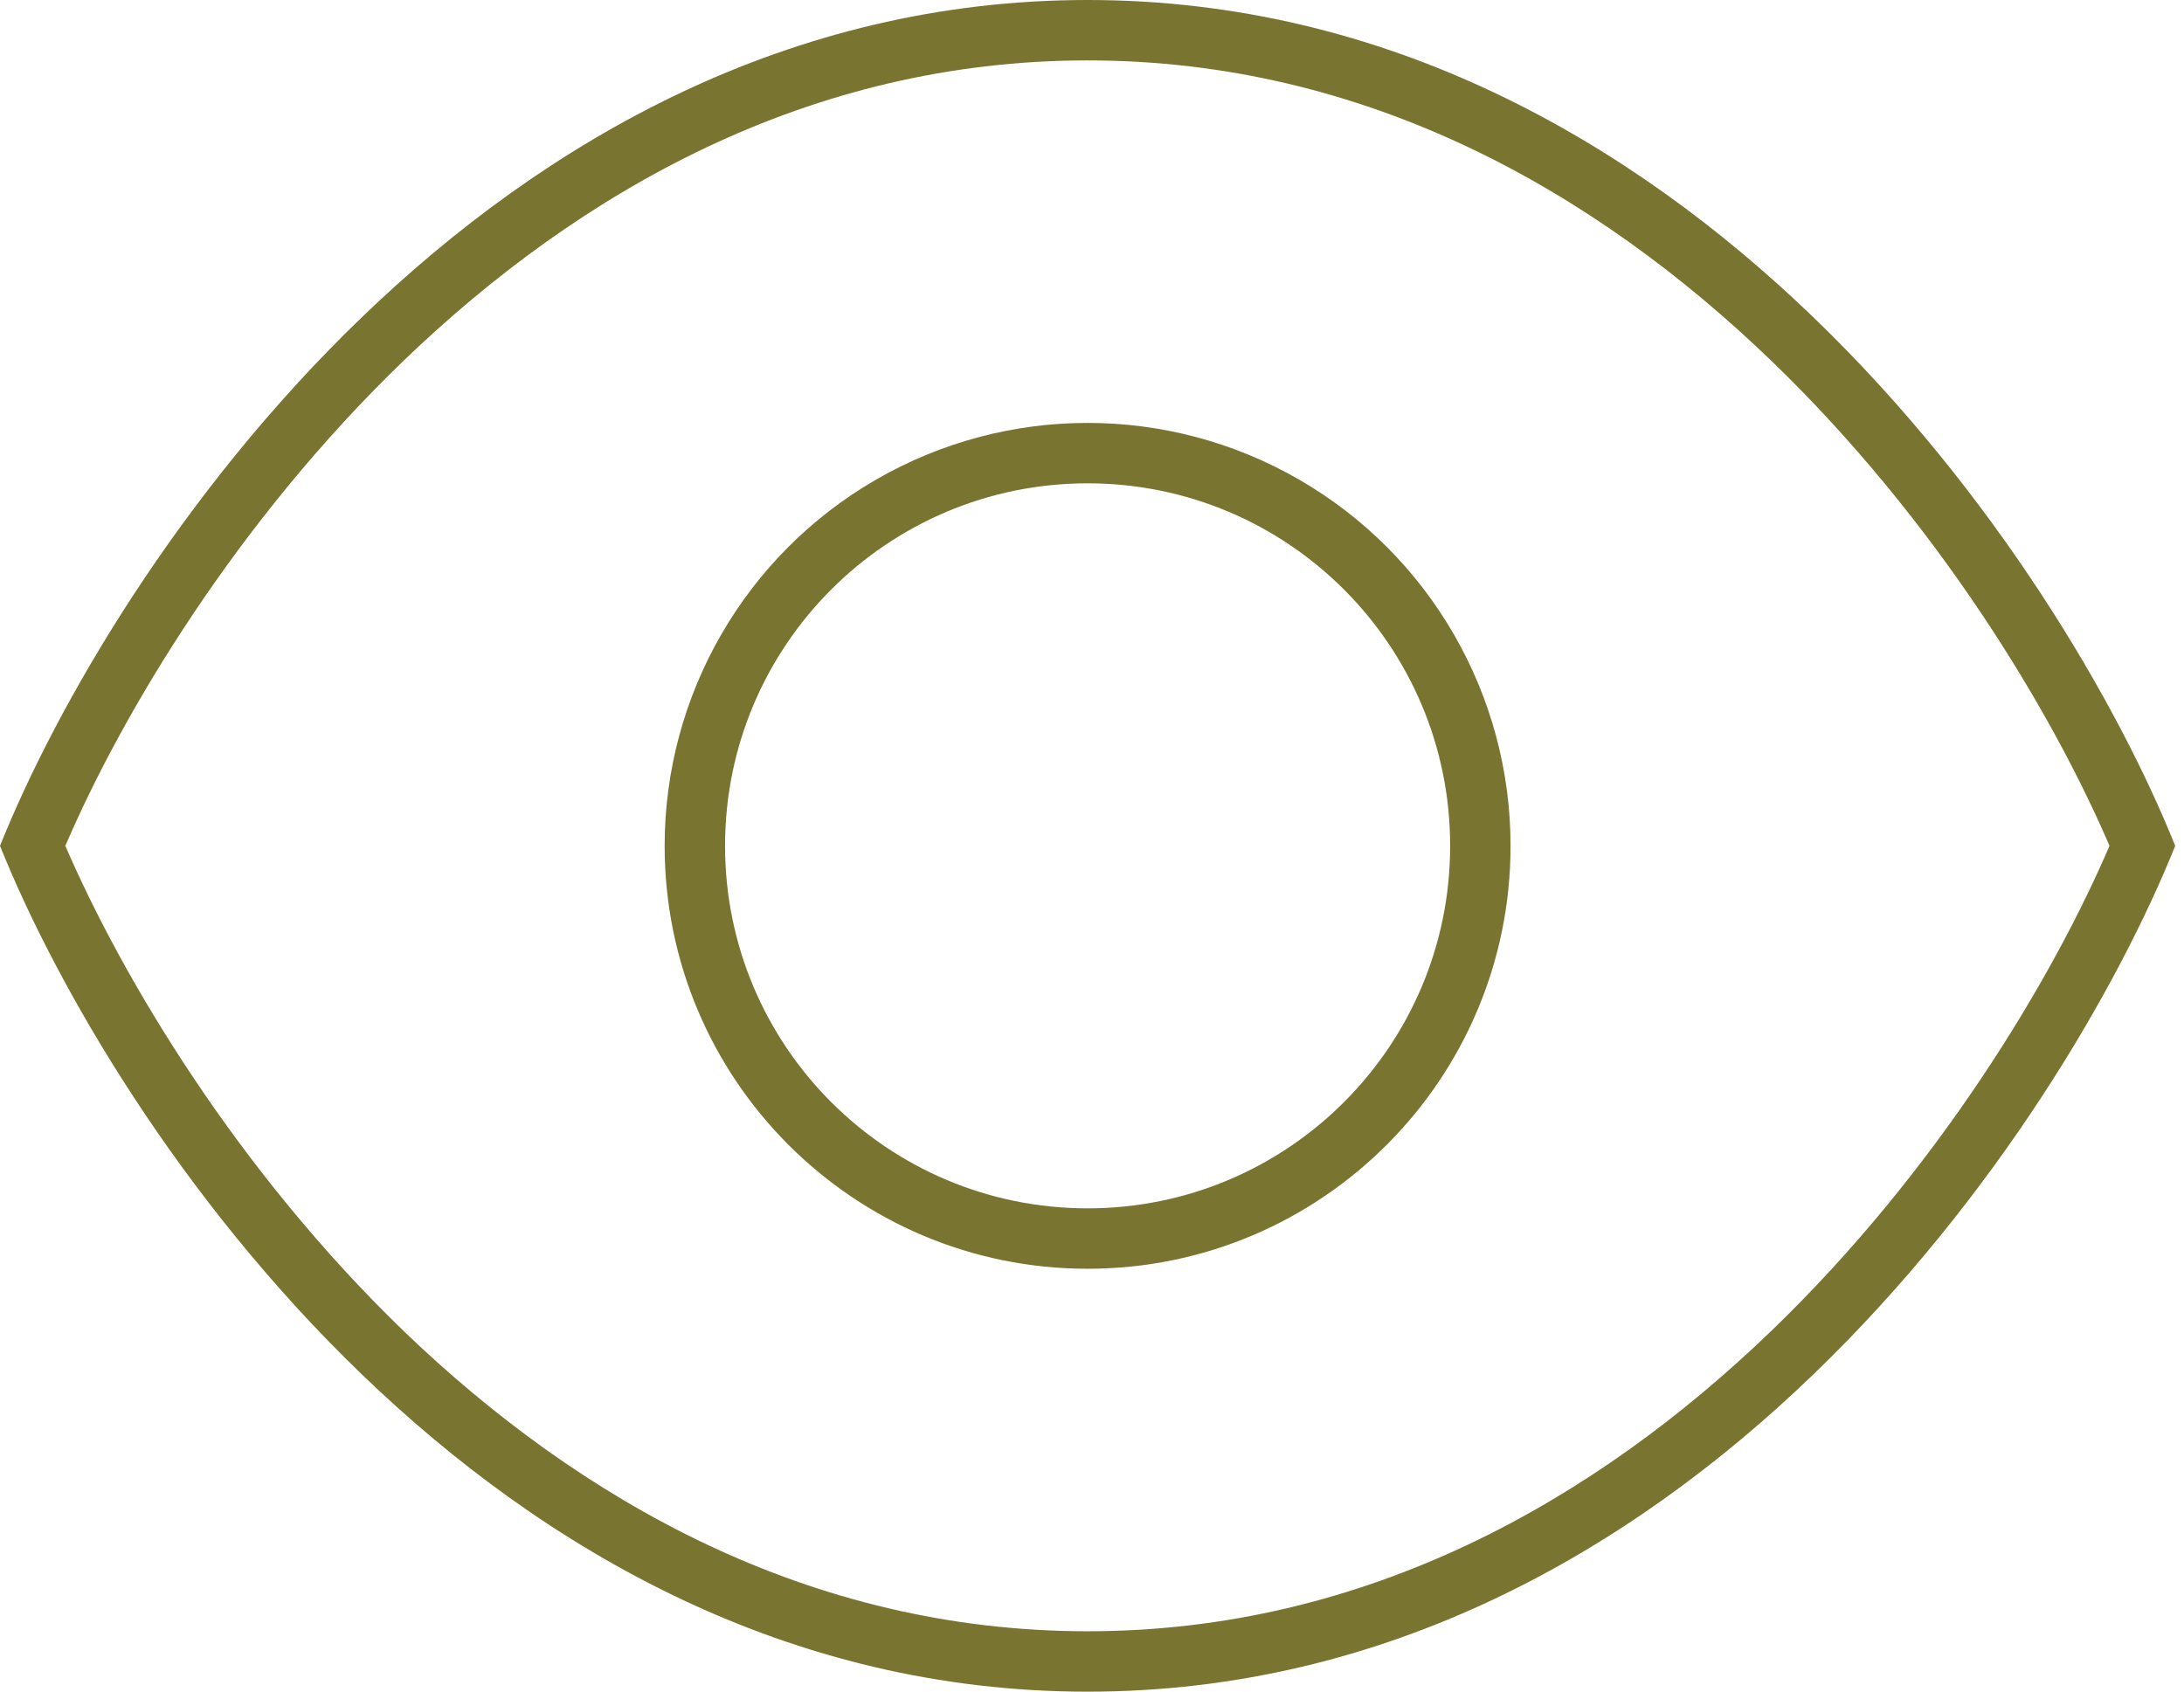
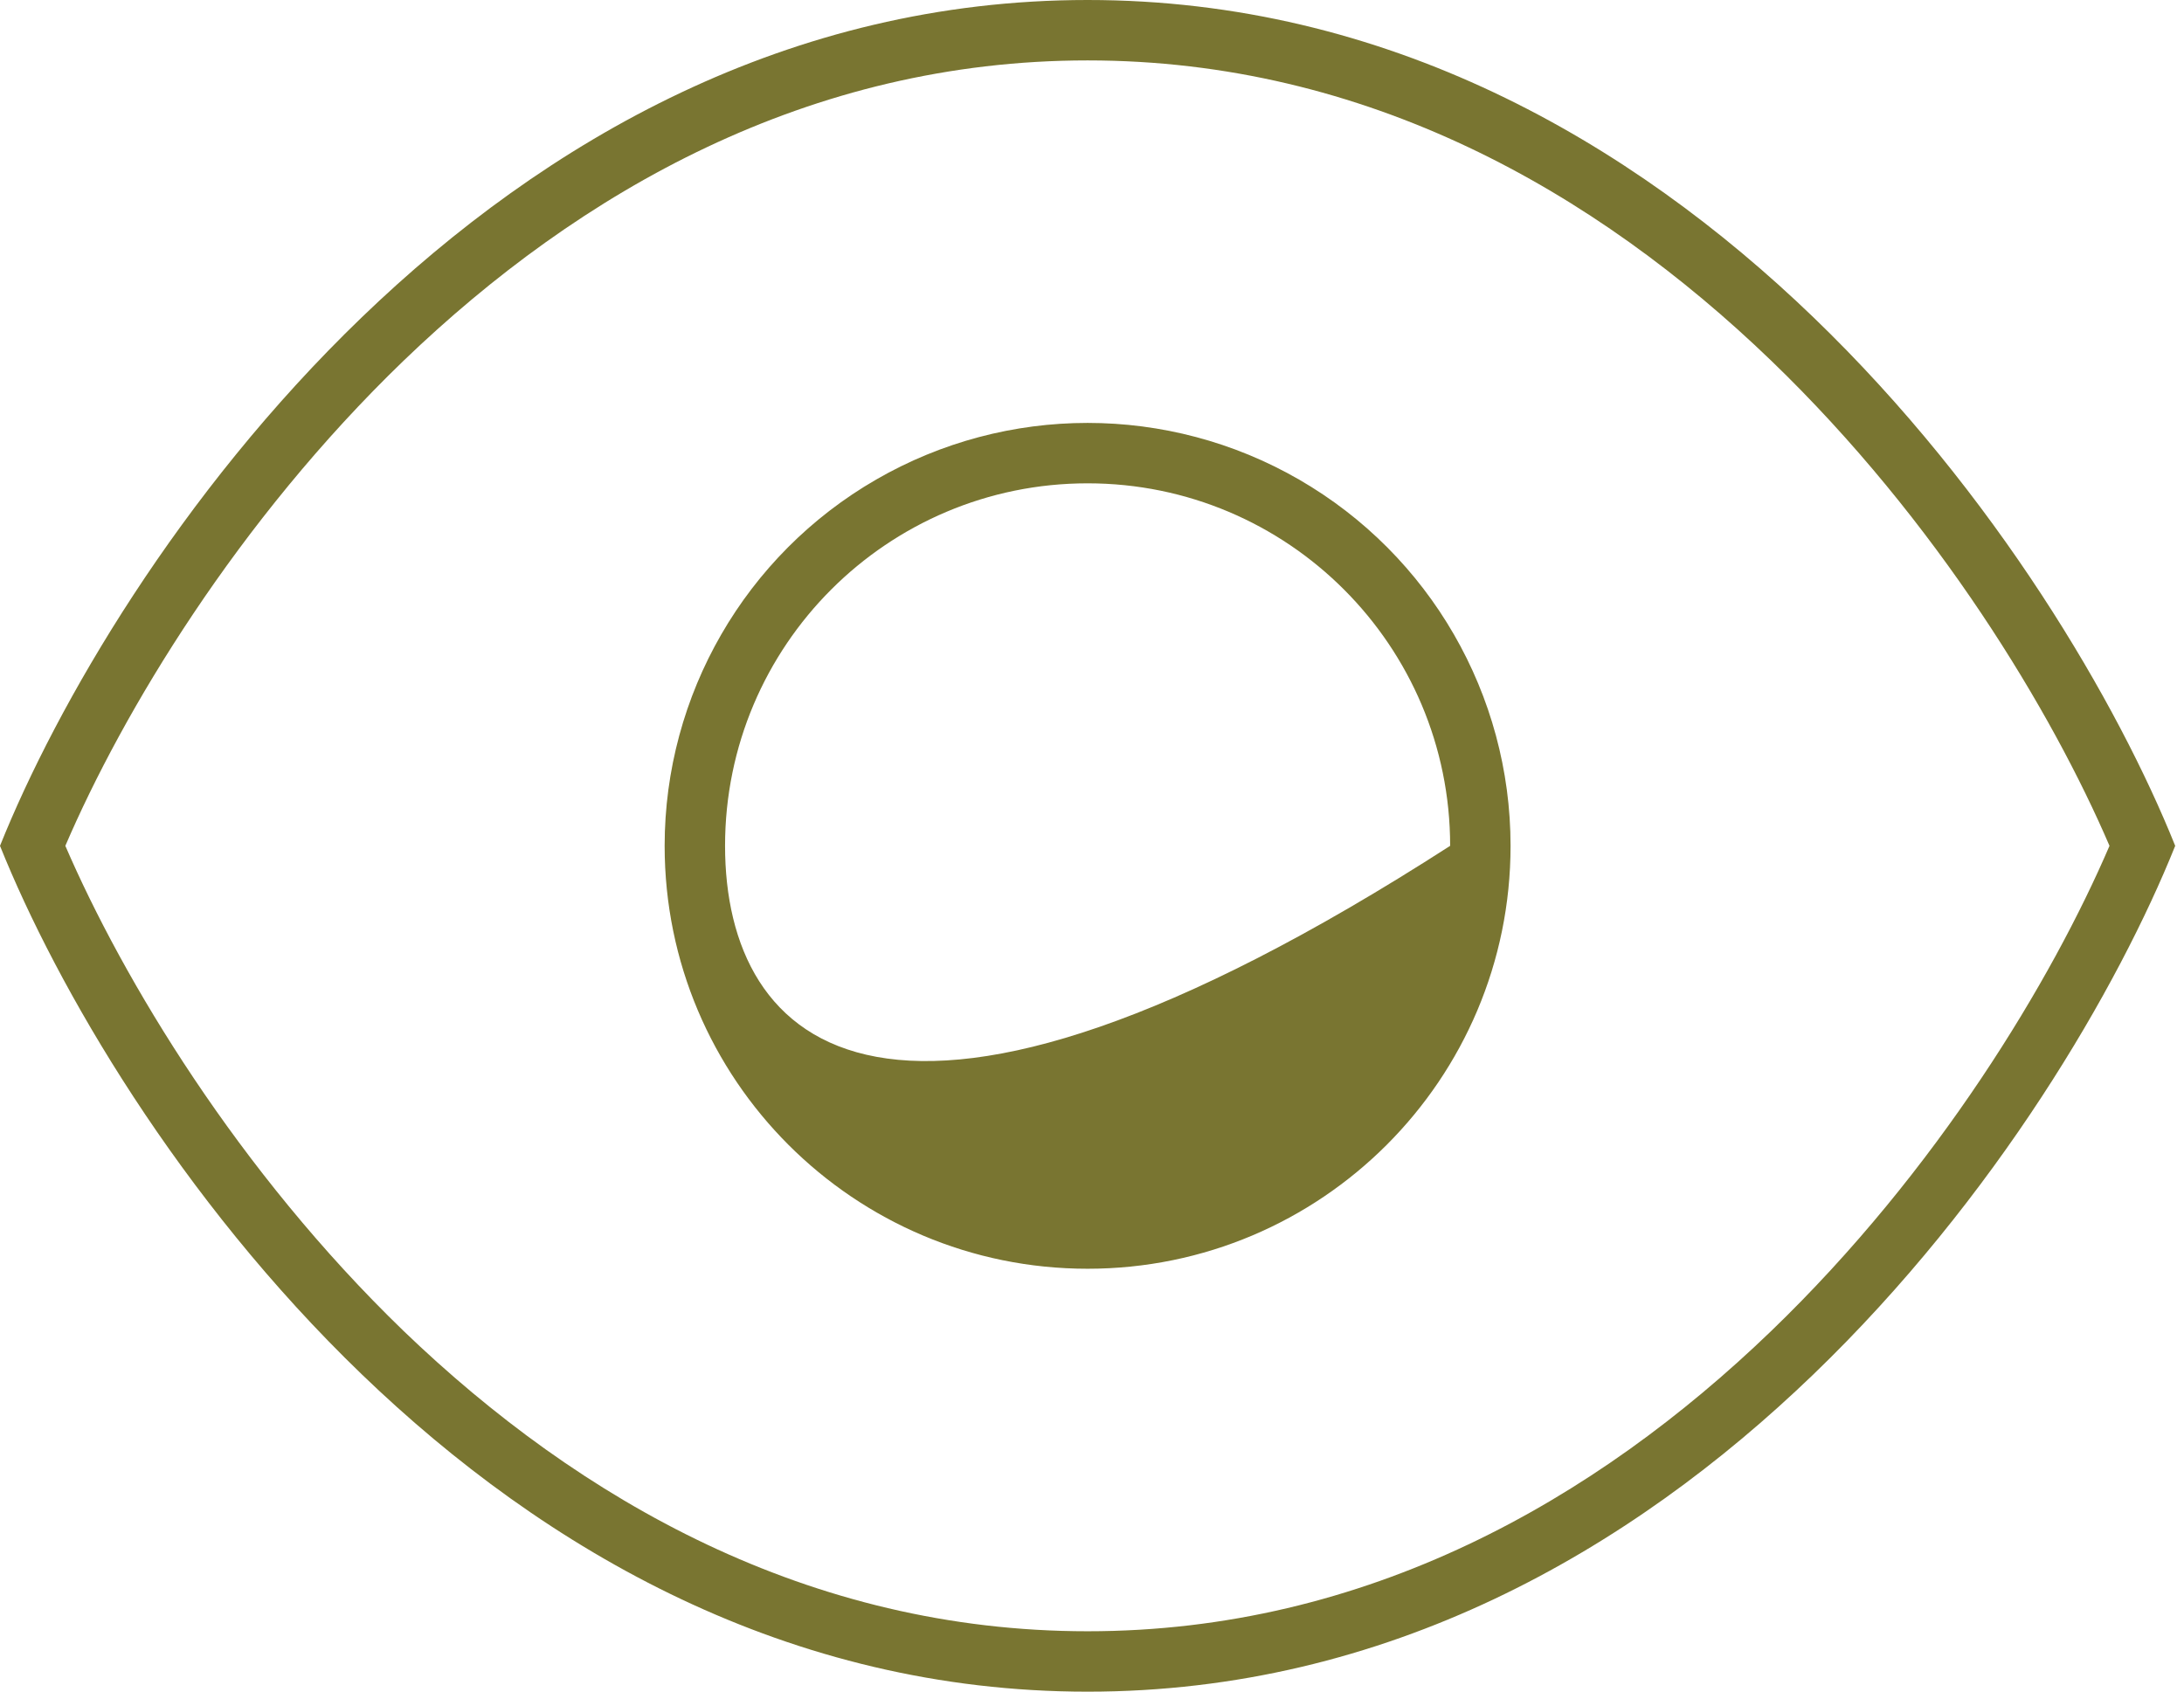
<svg xmlns="http://www.w3.org/2000/svg" width="71px" height="55px" viewBox="0 0 71 55" version="1.1">
  <title>ueber-uns-2card-02</title>
  <g id="05-/ueber-uns" stroke="none" stroke-width="1" fill="none" fill-rule="evenodd">
    <g id="Website_MANAWA-04-Ueber-Uns-XL" transform="translate(-648, -1375)" fill="#797531" fill-rule="nonzero">
      <g id="Triptychon-Module" transform="translate(1, 1286)">
        <g id="card" transform="translate(506, 22.913)">
          <g id="ueber-uns-2card-02" transform="translate(141, 66.087)">
-             <path d="M13.124,43.276 C7.722,38.058 4.002,31.846 2.124,27.5 C3.99,23.154 7.71,16.942 13.124,11.724 C18.845,6.224 26.297,1.964 35.357,1.964 C44.417,1.964 51.869,6.224 57.578,11.724 C62.992,16.942 66.712,23.154 68.578,27.5 C66.712,31.846 62.992,38.058 57.578,43.276 C51.869,48.776 44.417,53.036 35.357,53.036 C26.297,53.036 18.845,48.776 13.124,43.276 Z M35.357,55 C54.804,55 67.031,36.671 70.714,27.5 C67.031,18.329 54.804,0 35.357,0 C15.911,0 3.683,18.329 0,27.5 C3.683,36.671 15.911,55 35.357,55 Z M23.571,27.5 C23.571,20.991 28.848,15.714 35.357,15.714 C41.866,15.714 47.143,20.991 47.143,27.5 C47.143,34.009 41.866,39.286 35.357,39.286 C28.848,39.286 23.571,34.009 23.571,27.5 L23.571,27.5 Z M49.107,27.5 C49.107,22.588 46.486,18.048 42.232,15.592 C37.978,13.136 32.736,13.136 28.482,15.592 C24.228,18.048 21.607,22.588 21.607,27.5 C21.607,35.094 27.763,41.25 35.357,41.25 C42.951,41.25 49.107,35.094 49.107,27.5 Z" id="Shape" />
+             <path d="M13.124,43.276 C7.722,38.058 4.002,31.846 2.124,27.5 C3.99,23.154 7.71,16.942 13.124,11.724 C18.845,6.224 26.297,1.964 35.357,1.964 C44.417,1.964 51.869,6.224 57.578,11.724 C62.992,16.942 66.712,23.154 68.578,27.5 C66.712,31.846 62.992,38.058 57.578,43.276 C51.869,48.776 44.417,53.036 35.357,53.036 C26.297,53.036 18.845,48.776 13.124,43.276 Z M35.357,55 C54.804,55 67.031,36.671 70.714,27.5 C67.031,18.329 54.804,0 35.357,0 C15.911,0 3.683,18.329 0,27.5 C3.683,36.671 15.911,55 35.357,55 Z M23.571,27.5 C23.571,20.991 28.848,15.714 35.357,15.714 C41.866,15.714 47.143,20.991 47.143,27.5 C28.848,39.286 23.571,34.009 23.571,27.5 L23.571,27.5 Z M49.107,27.5 C49.107,22.588 46.486,18.048 42.232,15.592 C37.978,13.136 32.736,13.136 28.482,15.592 C24.228,18.048 21.607,22.588 21.607,27.5 C21.607,35.094 27.763,41.25 35.357,41.25 C42.951,41.25 49.107,35.094 49.107,27.5 Z" id="Shape" />
          </g>
        </g>
      </g>
    </g>
  </g>
</svg>